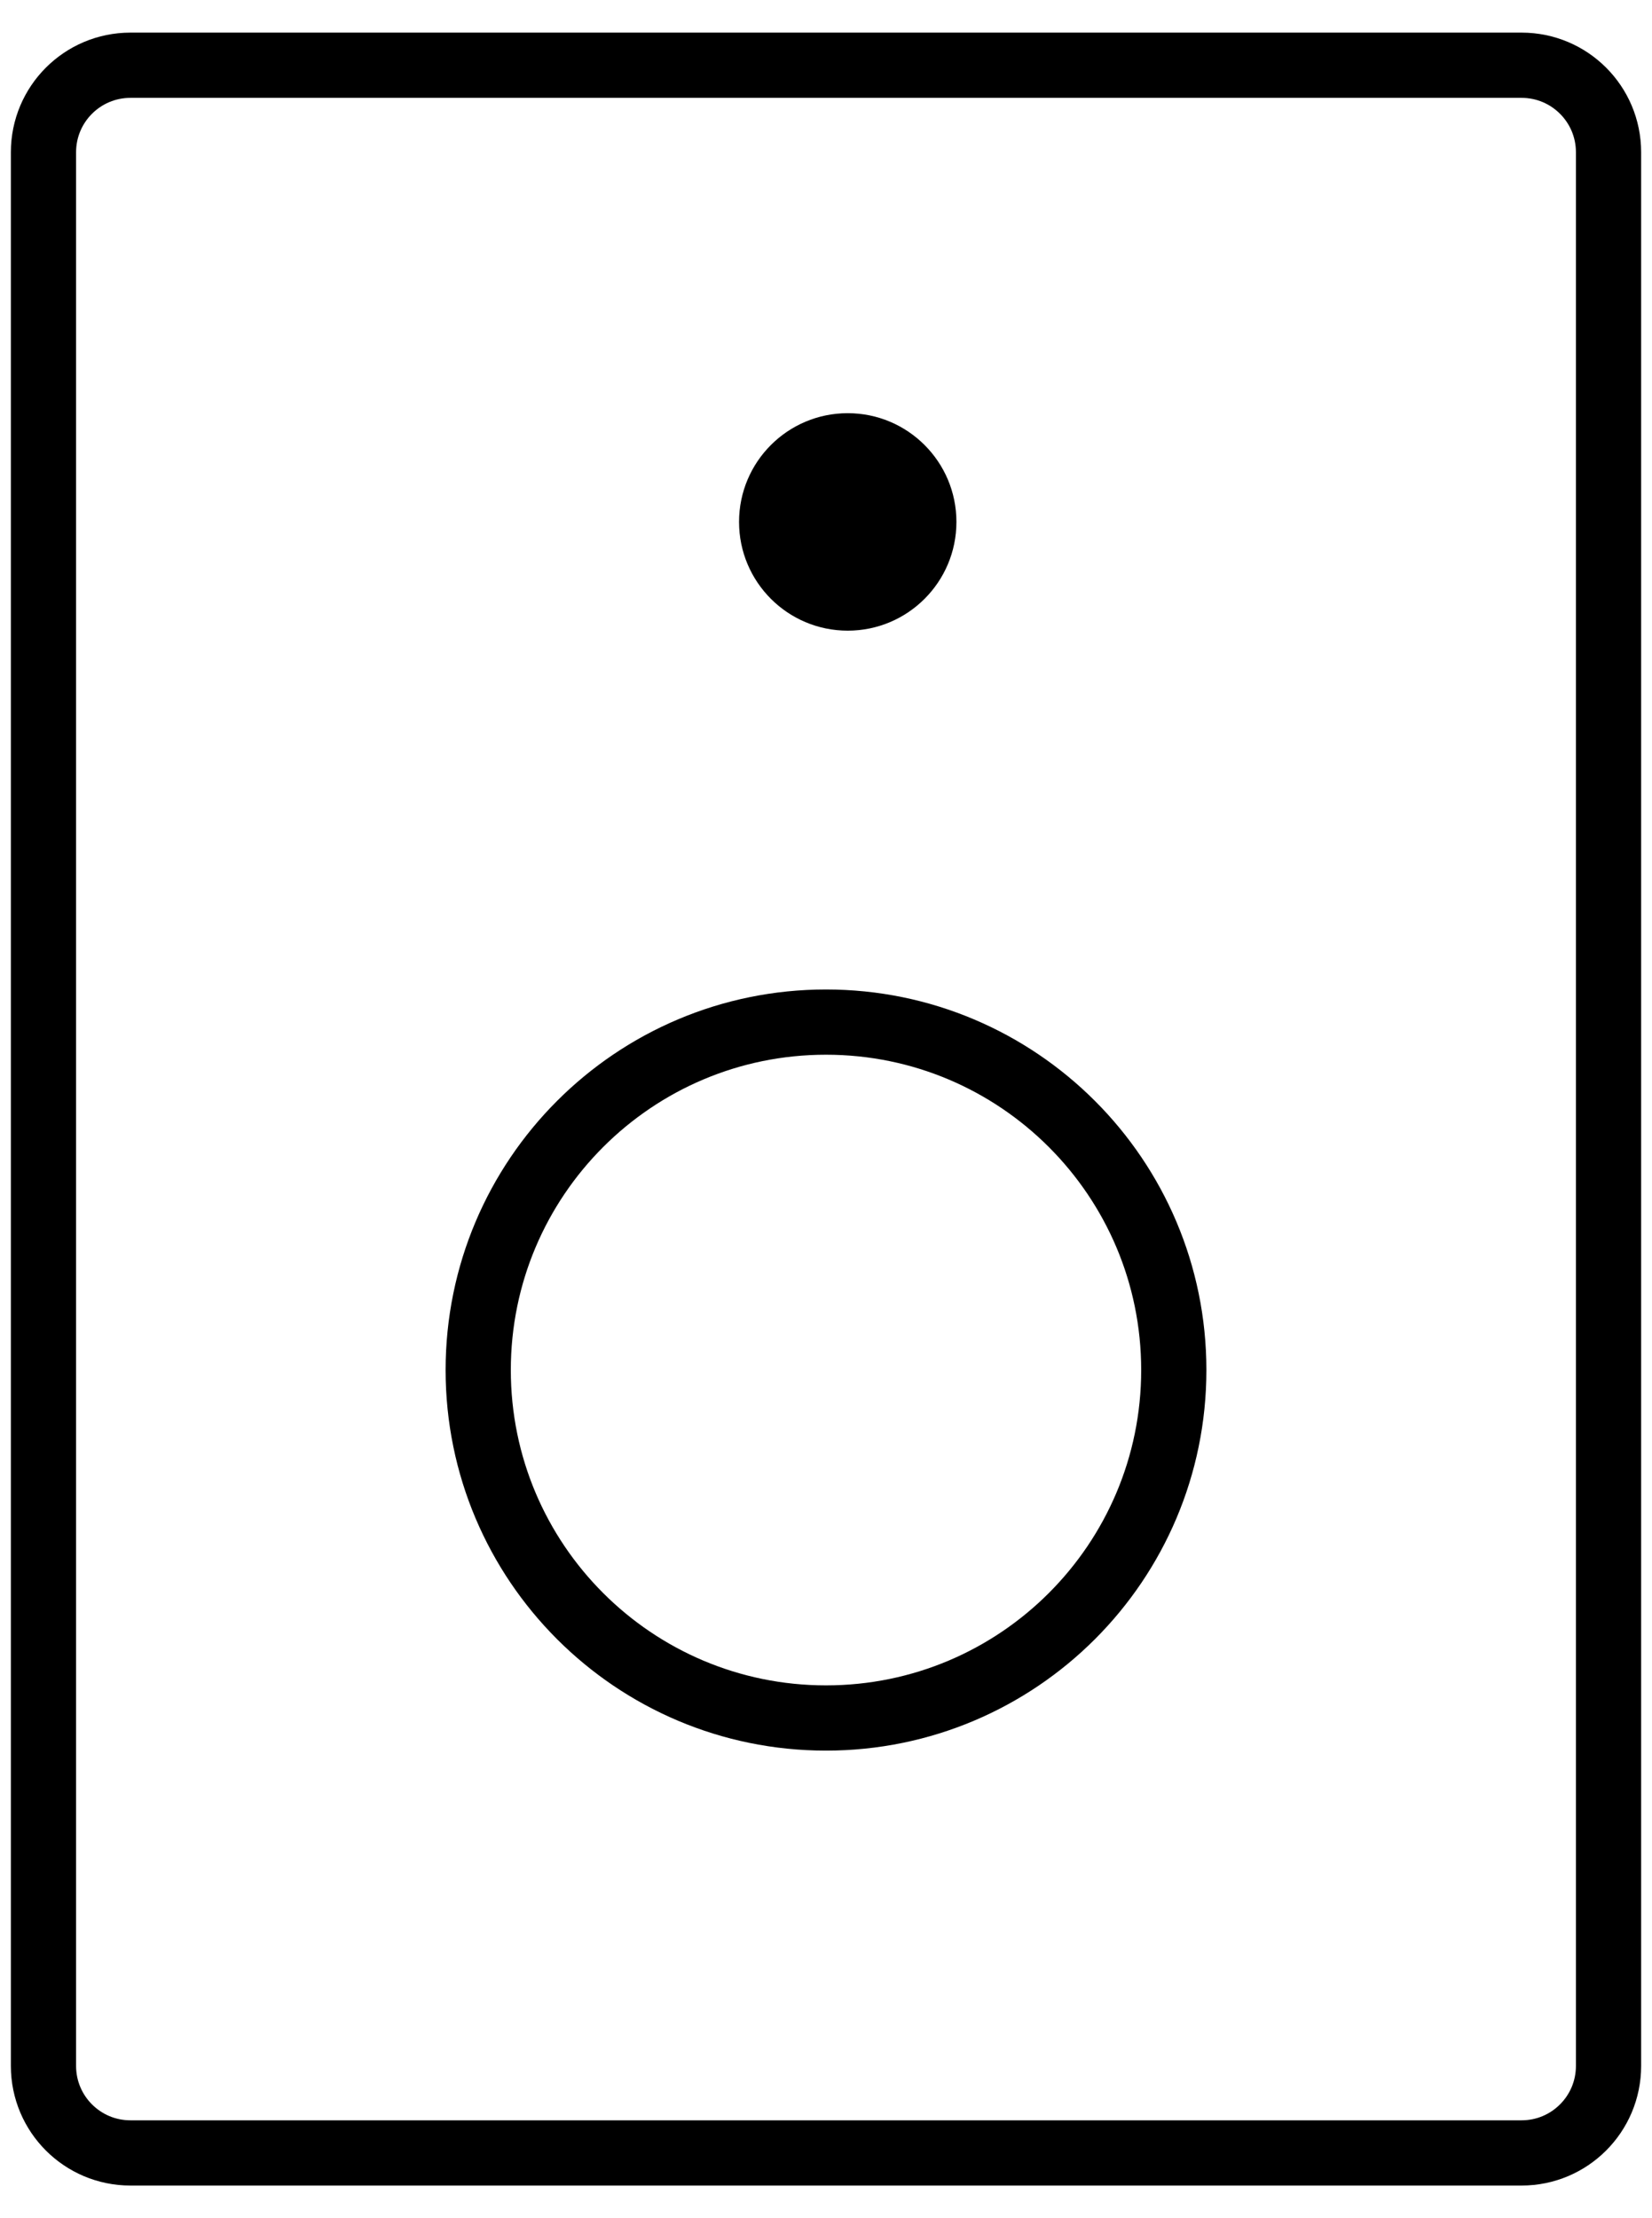
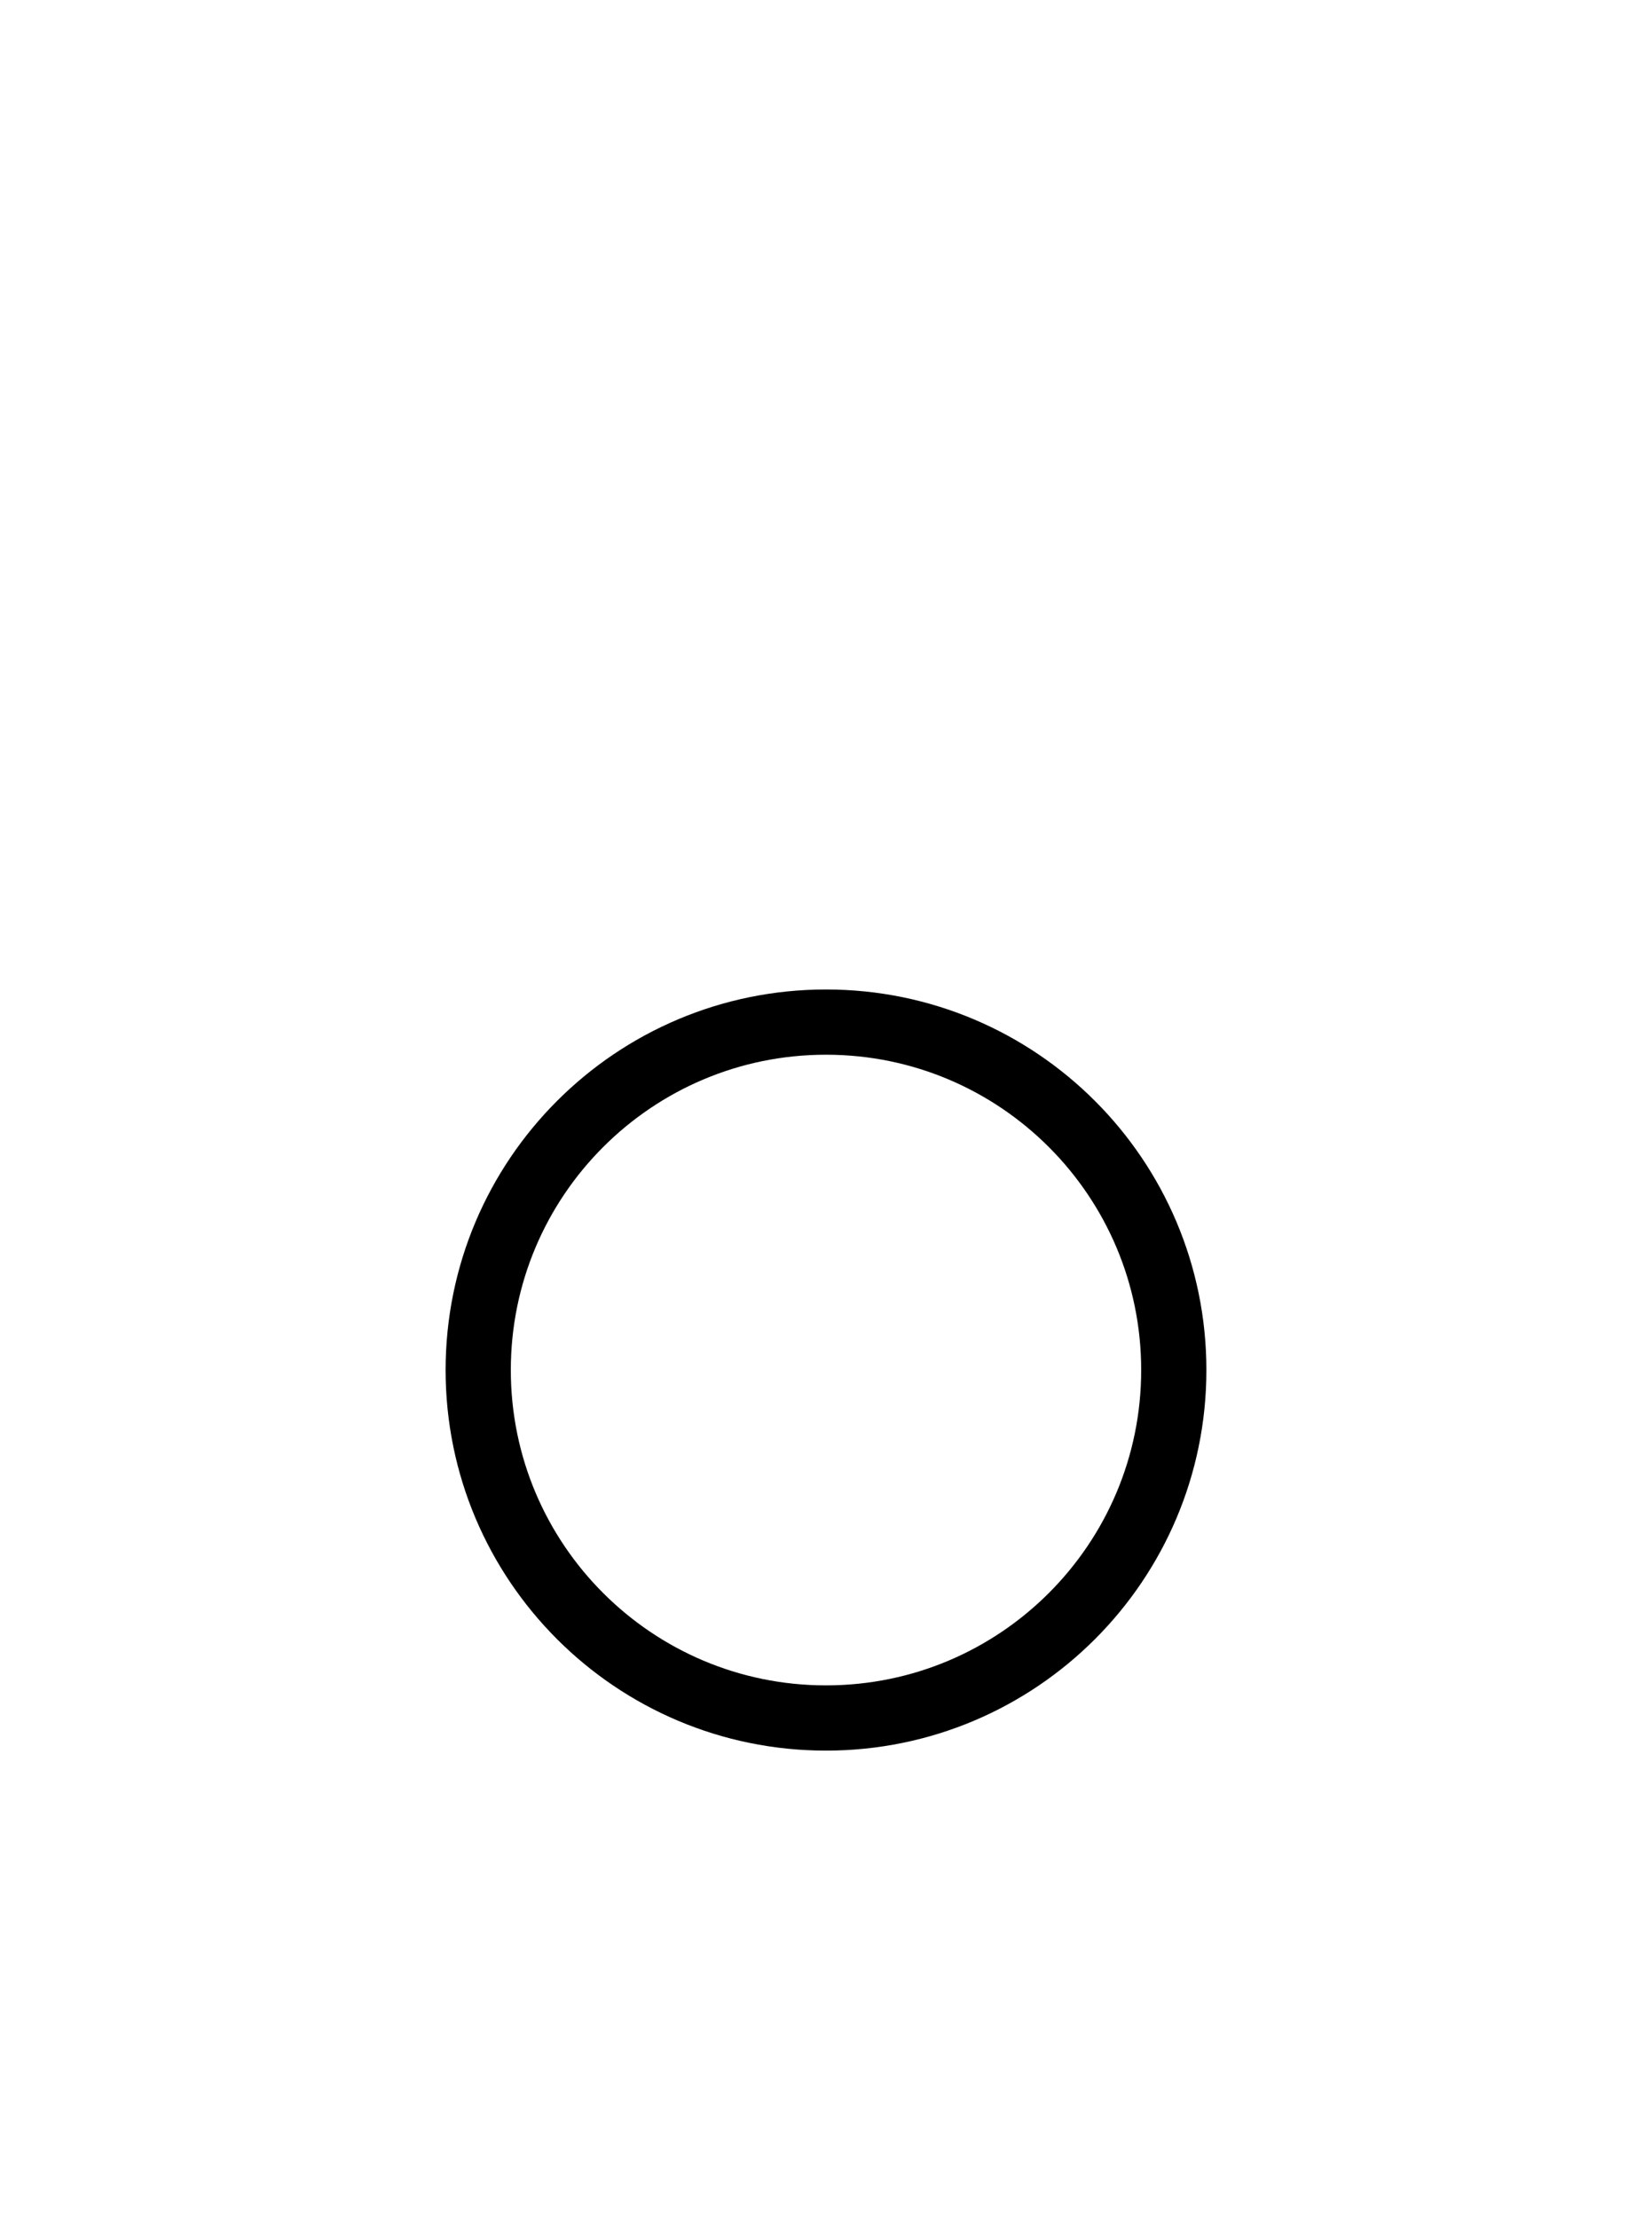
<svg xmlns="http://www.w3.org/2000/svg" width="38" height="51" viewBox="0 0 38 51" fill="none">
-   <path d="M37 47.5V3.5C37 2.395 36.105 1.5 35 1.5L3 1.5C1.895 1.5 1 2.395 1 3.5V47.5C1 48.605 1.895 49.5 3 49.5H35C36.105 49.5 37 48.605 37 47.5Z" stroke="black" stroke-width="1.5" stroke-linecap="round" stroke-linejoin="round" />
-   <path d="M19.5 14.5C20.881 14.5 22 13.381 22 12C22 10.619 20.881 9.5 19.5 9.5C18.119 9.5 17 10.619 17 12C17 13.381 18.119 14.5 19.5 14.5Z" fill="black" />
  <path d="M19 39.5C23.418 39.5 27 35.918 27 31.5C27 27.082 23.418 23.5 19 23.5C14.582 23.5 11 27.082 11 31.5C11 35.918 14.582 39.5 19 39.5Z" stroke="black" stroke-width="1.5" stroke-linecap="round" stroke-linejoin="round" />
</svg>